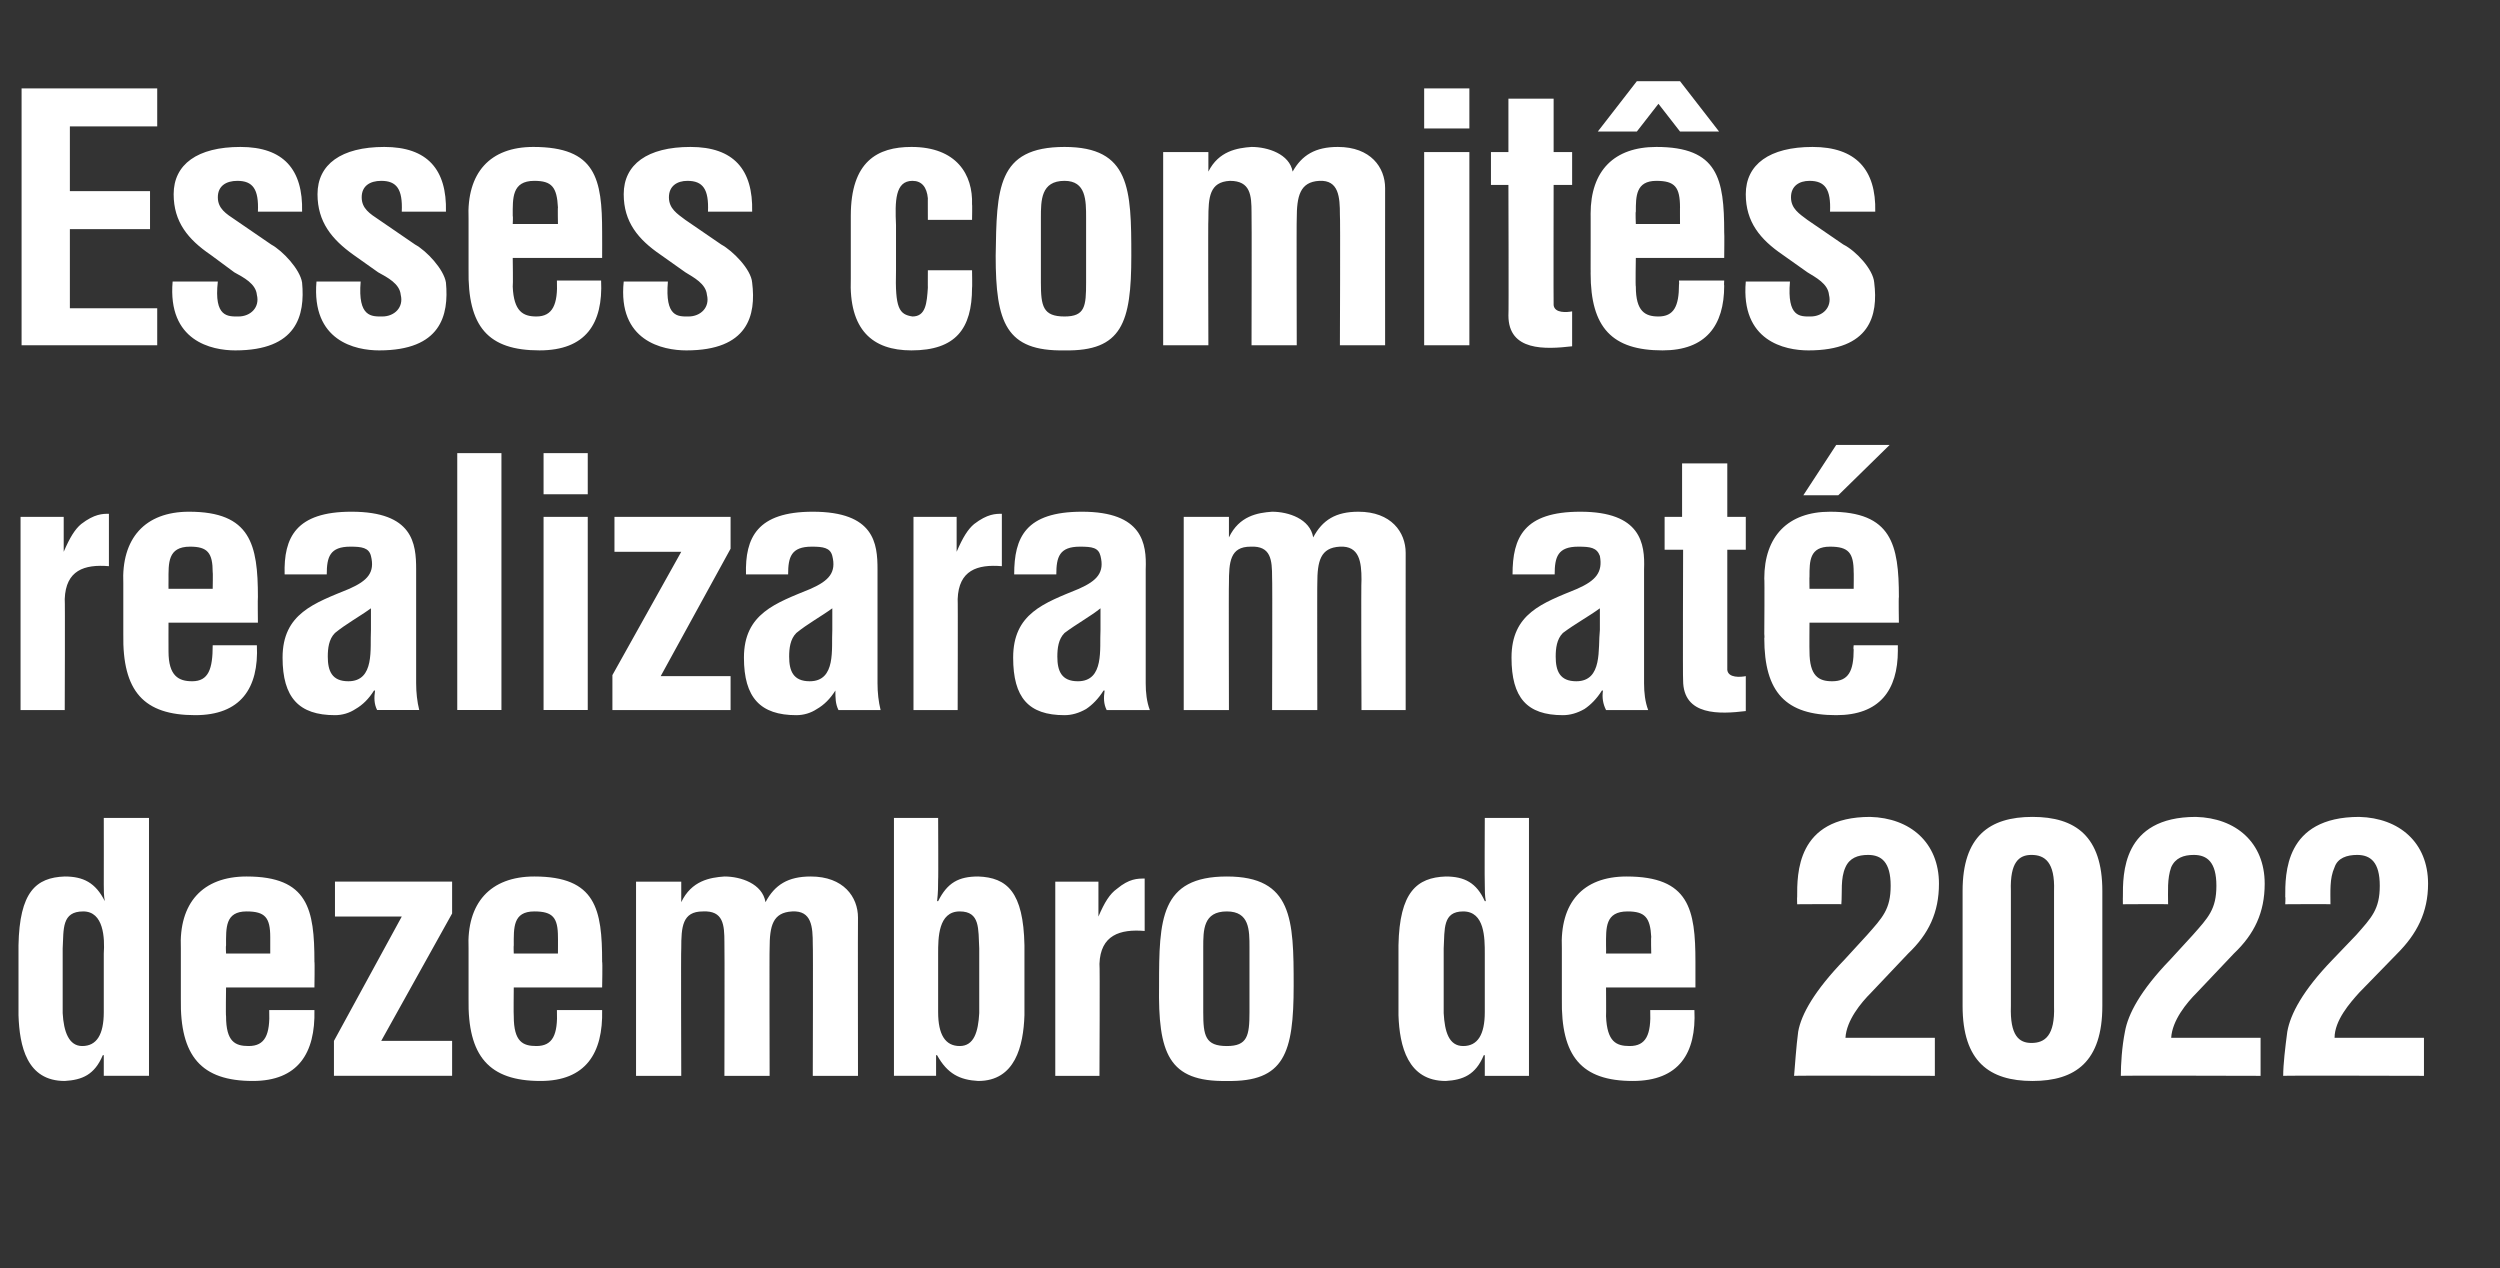
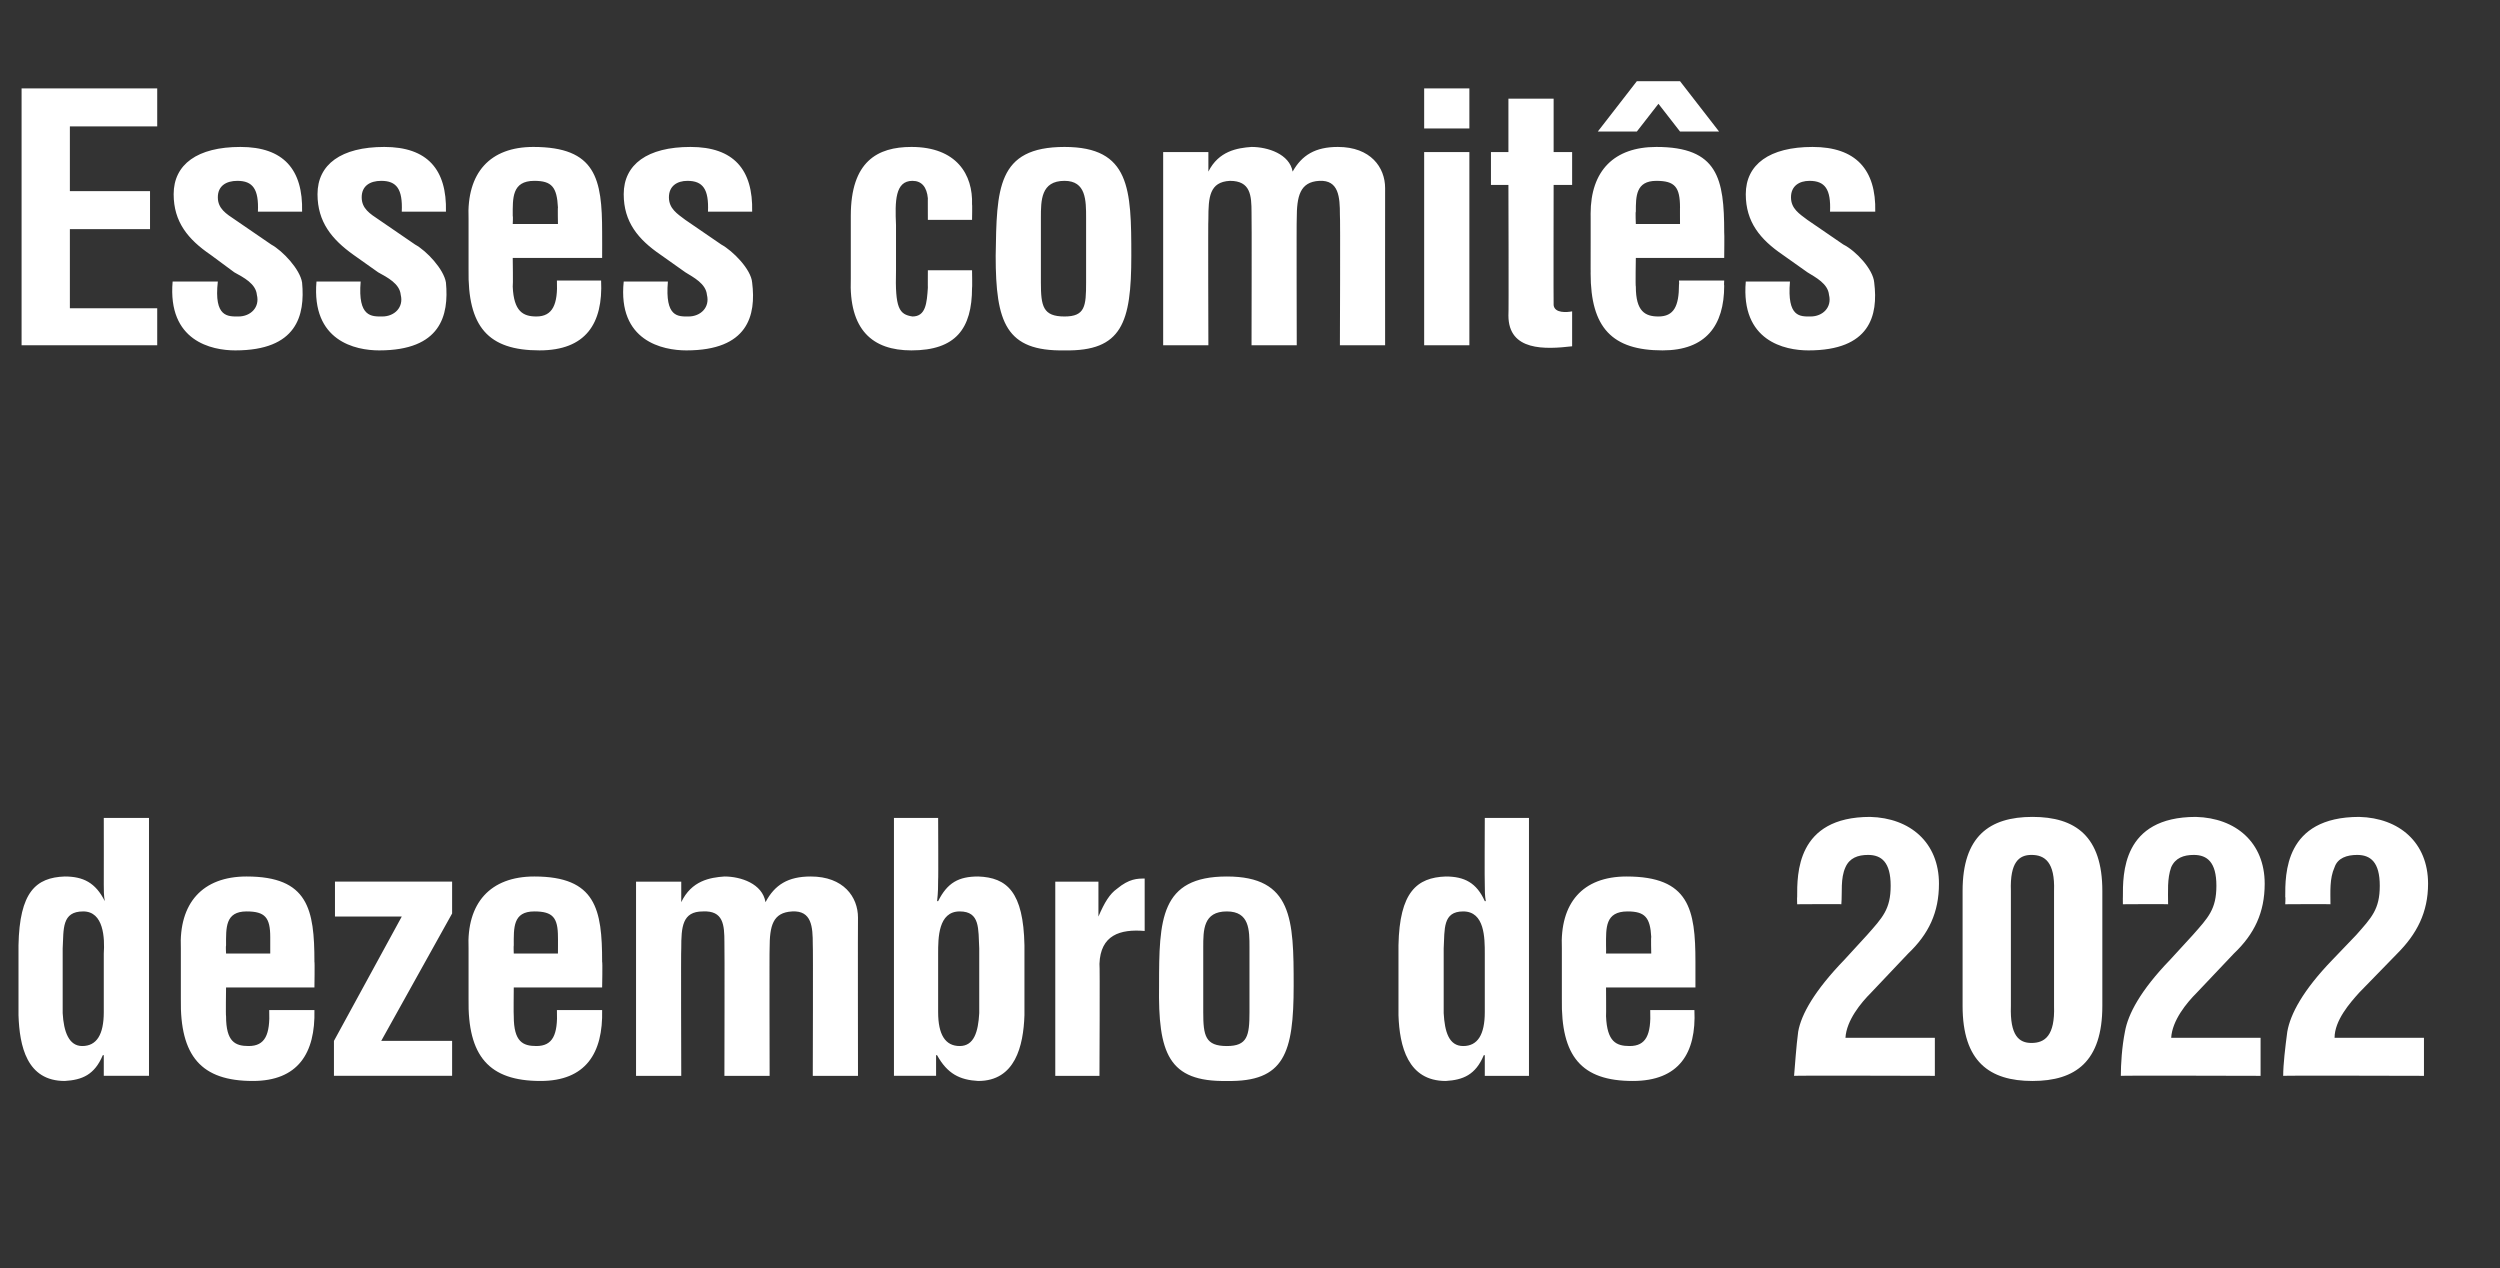
<svg xmlns="http://www.w3.org/2000/svg" version="1.1" width="243.3px" height="123.4px" viewBox="0 -2 243.3 123.4" style="top:-2px">
  <rect x="0" y="-2" width="243.3" height="123.4" fill="#333333" stroke="none" />
  <desc>Esses comit s realizaram at dezembro de 2022</desc>
  <defs />
  <g id="Polygon10438">
    <path d="m10.1 90.8c.1-1.5 0-4.1-2-4.1c-2.1 0-1.9 1.7-2 3.6c0 0 0 6.3 0 6.3c.1 1.8.6 3.2 1.9 3.2c1.4 0 2.1-1.1 2.1-3.3c0 0 0-5.7 0-5.7zm0 9.9c0 0-.05-.04-.1 0c-.8 1.9-2 2.4-3.7 2.5c-3.7 0-4.4-3.4-4.5-6.4c0 0 0-6.8 0-6.8c.1-5.2 1.7-6.6 4.5-6.7c1.8 0 3 .6 3.9 2.4c0 0 0 0 0 0c-.1-.5-.1-1.1-.1-1.6c.01-.03 0-6.5 0-6.5l4.4 0l0 25.1l-4.4 0l0-2zm7.5-10.4c-.2-4.4 2.1-7 6.4-7c6 0 6.6 3.2 6.6 8.3c.04.01 0 2.5 0 2.5l-8.6 0c0 0-.04 2.78 0 2.8c0 2.5.9 2.9 2.2 2.9c1.6 0 2.1-1.1 2-3.5c0 0 4.4 0 4.4 0c.1 4.2-1.6 6.9-6 6.9c-5 0-7.1-2.4-7-8c0 0 0-4.9 0-4.9zm8.7.5c0 0 0-1.63 0-1.6c0-1.9-.5-2.5-2.3-2.5c-2.1 0-2 1.6-2 3.3c-.04.04 0 .8 0 .8l4.3 0zm10.8 8.5l6.9 0l0 3.4l-11.5 0l0-3.4l6.6-12.1l-6.5 0l0-3.4l11.4 0l0 3.1l-6.9 12.4zm8.5-9c-.2-4.4 2.1-7 6.4-7c6 0 6.6 3.2 6.6 8.3c.05.01 0 2.5 0 2.5l-8.6 0c0 0-.03 2.78 0 2.8c0 2.5.9 2.9 2.2 2.9c1.6 0 2.1-1.1 2-3.5c0 0 4.4 0 4.4 0c.1 4.2-1.6 6.9-6 6.9c-5 0-7.1-2.4-7-8c0 0 0-4.9 0-4.9zm8.7.5c0 0 .01-1.63 0-1.6c0-1.9-.5-2.5-2.3-2.5c-2.1 0-2 1.6-2 3.3c-.03.04 0 .8 0 .8l4.3 0zm12-5c0 0 .03-.03 0 0c1-2.1 2.8-2.4 4.2-2.5c1.6 0 3.7.7 4 2.5c0 0 0 0 0 0c.9-1.7 2.2-2.5 4.4-2.5c3.2 0 4.6 2 4.6 4c-.02.04 0 15.4 0 15.4l-4.4 0c0 0 .04-12.76 0-12.8c0-1.7-.1-3.3-2-3.2c-1.9.1-2.2 1.4-2.2 3.6c-.03-.03 0 12.4 0 12.4l-4.4 0c0 0 .03-12.99 0-13c0-1.7-.1-3.1-2.1-3c-2 0-2.1 1.5-2.1 3.6c-.04-.03 0 12.4 0 12.4l-4.4 0l0-18.9l4.4 0l0 2zm25 10.7c0 2.2.7 3.3 2.1 3.3c1.4 0 1.8-1.4 1.9-3.2c0 0 0-6.3 0-6.3c-.1-1.9.1-3.6-1.9-3.6c-2.1 0-2.1 2.6-2.1 4.1c0 0 0 5.7 0 5.7zm-4.3-18.9l4.3 0c0 0 .03 6.03 0 6c0 .6 0 1.2-.1 2.1c0 0 .1 0 .1 0c.9-1.8 2-2.4 3.9-2.4c2.8.1 4.4 1.5 4.5 6.7c0 0 0 6.8 0 6.8c-.1 3-.9 6.4-4.5 6.4c-1.8-.1-3-.7-4-2.5c-.01-.04-.1 0-.1 0l0 2l-4.1 0l0-25.1zm19.9 9.6c0 0 .05-.03 0 0c.6-1.4 1.1-2.2 1.8-2.7c1.2-1 2-1 2.7-1c0 0 0 5.1 0 5.1c-2.4-.2-4.3.4-4.4 3.2c.05-.02 0 10.9 0 10.9l-4.3 0l0-18.9l4.2 0l0 3.4zm10.2 9.3c0 2.3.2 3.3 2.3 3.3c2 0 2.2-1 2.2-3.3c0 0 0-6.3 0-6.3c0-1.7 0-3.5-2.2-3.5c-2.3 0-2.3 1.8-2.3 3.5c0 0 0 6.3 0 6.3zm-4.3-2.6c0-6.4.1-10.6 6.6-10.6c6.4 0 6.5 4.2 6.5 10.6c0 6.6-.9 9.4-6.5 9.3c-5.7.1-6.7-2.7-6.6-9.3zm31.7-3.1c0-1.5 0-4.1-2.1-4.1c-2 0-1.8 1.7-1.9 3.6c0 0 0 6.3 0 6.3c.1 1.8.5 3.2 1.9 3.2c1.4 0 2.1-1.1 2.1-3.3c0 0 0-5.7 0-5.7zm0 9.9c0 0-.1-.04-.1 0c-.8 1.9-2 2.4-3.7 2.5c-3.7 0-4.5-3.4-4.6-6.4c0 0 0-6.8 0-6.8c.1-5.2 1.8-6.6 4.6-6.7c1.8 0 3 .6 3.8 2.4c0 0 .1 0 .1 0c-.1-.5-.1-1.1-.1-1.6c-.03-.03 0-6.5 0-6.5l4.3 0l0 25.1l-4.3 0l0-2zm7.5-10.4c-.2-4.4 2-7 6.3-7c6.1 0 6.7 3.2 6.7 8.3c0 .01 0 2.5 0 2.5l-8.7 0c0 0 .02 2.78 0 2.8c.1 2.5 1 2.9 2.3 2.9c1.6 0 2.1-1.1 2-3.5c0 0 4.3 0 4.3 0c.2 4.2-1.5 6.9-6 6.9c-5 0-7-2.4-6.9-8c0 0 0-4.9 0-4.9zm8.7.5c0 0-.04-1.63 0-1.6c-.1-1.9-.6-2.5-2.3-2.5c-2.2 0-2.1 1.6-2.1 3.3c.02.04 0 .8 0 .8l4.4 0zm13.9 11.9c.1-1.1.2-2.8.4-4.3c.3-1.7 1.6-4 4.5-7c0 0 2.2-2.4 2.2-2.4c1.5-1.7 2.3-2.5 2.3-4.8c0-2.3-.9-3-2.2-3c-1 0-1.8.3-2.2 1.2c-.5 1.1-.3 2.4-.4 3.6c.05-.03-4.3 0-4.3 0c0 0-.02-.73 0-.7c0-2.2-.1-7.8 7.1-7.8c3.9.1 6.7 2.5 6.7 6.5c0 2.8-1 4.9-3 6.8c0 0-3.6 3.8-3.6 3.8c-1 1-2.4 2.7-2.5 4.4c.02-.01 8.7 0 8.7 0l0 3.7c0 0-13.66-.04-13.7 0zm21.1-6.8c-.1 2.9.8 3.6 2 3.6c1.3 0 2.3-.7 2.2-3.6c0 0 0-11.2 0-11.2c.1-2.8-.9-3.5-2.2-3.5c-1.2 0-2.1.7-2 3.5c0 0 0 11.2 0 11.2zm-4.7-11.2c0-5.3 2.6-7.2 6.8-7.2c4.2 0 6.8 1.9 6.8 7.2c0 0 0 11.2 0 11.2c0 5.4-2.6 7.3-6.8 7.3c-4.2 0-6.8-1.9-6.8-7.3c0 0 0-11.2 0-11.2zm15.4 18c0-1.1.1-2.8.4-4.3c.3-1.7 1.5-4 4.4-7c0 0 2.2-2.4 2.2-2.4c1.5-1.7 2.3-2.5 2.3-4.8c0-2.3-.9-3-2.2-3c-1 0-1.8.3-2.2 1.2c-.4 1.1-.3 2.4-.3 3.6c-.04-.03-4.4 0-4.4 0c0 0-.01-.73 0-.7c0-2.2-.1-7.8 7.1-7.8c3.9.1 6.7 2.5 6.7 6.5c0 2.8-1 4.9-3 6.8c0 0-3.6 3.8-3.6 3.8c-1 1-2.4 2.7-2.5 4.4c.03-.01 8.7 0 8.7 0l0 3.7c0 0-13.65-.04-13.6 0zm15.8 0c0-1.1.2-2.8.4-4.3c.3-1.7 1.5-4 4.4-7c0 0 2.3-2.4 2.3-2.4c1.5-1.7 2.3-2.5 2.3-4.8c0-2.3-.9-3-2.2-3c-1 0-1.9.3-2.2 1.2c-.5 1.1-.4 2.4-.4 3.6c.02-.03-4.4 0-4.4 0c0 0 .04-.73 0-.7c0-2.2-.1-7.8 7.2-7.8c3.9.1 6.7 2.5 6.7 6.5c0 2.8-1.1 4.9-3 6.8c0 0-3.7 3.8-3.7 3.8c-.9 1-2.4 2.7-2.4 4.4c-.02-.01 8.7 0 8.7 0l0 3.7c0 0-13.69-.04-13.7 0z" stroke="none" fill="#fff" />
  </g>
  <g id="Polygon10437">
-     <path d="m6.2 51.7c0 0 .04-.04 0 0c.6-1.4 1.1-2.2 1.7-2.7c1.3-1 2.1-1 2.7-1c0 0 0 5.1 0 5.1c-2.4-.2-4.2.4-4.3 3.2c.04-.03 0 10.8 0 10.8l-4.3 0l0-18.8l4.2 0l0 3.4zm5.8 3.1c-.2-4.4 2.1-7 6.4-7c6 0 6.7 3.2 6.7 8.3c-.03 0 0 2.5 0 2.5l-8.7 0c0 0-.01 2.77 0 2.8c0 2.4 1 2.9 2.3 2.9c1.6 0 2-1.2 2-3.5c0 0 4.3 0 4.3 0c.2 4.2-1.6 6.8-6 6.8c-5 0-7.1-2.3-7-7.9c0 0 0-4.9 0-4.9zm8.7.5c0 0 .03-1.64 0-1.6c0-1.9-.5-2.5-2.2-2.5c-2.2 0-2.1 1.6-2.1 3.3c-.01.03 0 .8 0 .8l4.3 0zm16 11.8c-.3-.6-.3-1.2-.2-1.9c0 0-.1 0-.1 0c-.5.8-1.1 1.4-1.8 1.8c-.6.4-1.3.6-2 .6c-3.5 0-5.1-1.7-5.1-5.6c0-4.3 3.1-5.3 6.5-6.7c1.8-.8 2.5-1.6 2.1-3.2c-.2-.8-.9-.9-2-.9c-2 0-2.3 1-2.3 2.7c0 0-4.1 0-4.1 0c-.1-3.6 1.1-6.1 6.5-6.1c6 0 6.3 3.1 6.3 5.6c0 0 0 11.1 0 11.1c0 .9.1 1.8.3 2.6c0 0-4.1 0-4.1 0zm-.6-9.9c-1.1.8-2.4 1.5-3.5 2.4c-.6.6-.7 1.5-.7 2.3c0 1.4.4 2.4 2 2.4c2.6 0 2.1-3.2 2.2-5c0 0 0-2.1 0-2.1zm8.4 9.9l0-25l4.3 0l0 25l-4.3 0zm8.4 0l0-18.8l4.3 0l0 18.8l-4.3 0zm0-21l0-4l4.3 0l0 4l-4.3 0zm11.4 17.7l6.8 0l0 3.3l-11.5 0l0-3.4l6.7-12l-6.5 0l0-3.4l11.3 0l0 3.1l-6.8 12.4zm17.3 3.3c-.3-.6-.3-1.2-.3-1.9c0 0 0 0 0 0c-.5.8-1.1 1.4-1.8 1.8c-.6.4-1.3.6-2 .6c-3.5 0-5.1-1.7-5.1-5.6c0-4.3 3.1-5.3 6.5-6.7c1.8-.8 2.5-1.6 2.1-3.2c-.2-.8-.9-.9-2-.9c-2 0-2.3 1-2.3 2.7c0 0-4.1 0-4.1 0c-.1-3.6 1.1-6.1 6.5-6.1c6 0 6.3 3.1 6.3 5.6c0 0 0 11.1 0 11.1c0 .9.1 1.8.3 2.6c0 0-4.1 0-4.1 0zm-.6-9.9c-1.1.8-2.4 1.5-3.5 2.4c-.6.6-.7 1.5-.7 2.3c0 1.4.4 2.4 2 2.4c2.6 0 2.1-3.2 2.2-5c0 0 0-2.1 0-2.1zm12.1-5.5c0 0 .03-.04 0 0c.6-1.4 1.1-2.2 1.7-2.7c1.3-1 2.1-1 2.7-1c0 0 0 5.1 0 5.1c-2.4-.2-4.2.4-4.3 3.2c.03-.03 0 10.8 0 10.8l-4.3 0l0-18.8l4.2 0l0 3.4zm14.6 15.4c-.3-.6-.3-1.2-.2-1.9c0 0-.1 0-.1 0c-.5.8-1.1 1.4-1.7 1.8c-.7.4-1.4.6-2.1.6c-3.5 0-5-1.7-5-5.6c0-4.3 3-5.3 6.4-6.7c1.8-.8 2.5-1.6 2.1-3.2c-.2-.8-.8-.9-2-.9c-2 0-2.3 1-2.3 2.7c0 0-4.1 0-4.1 0c0-3.6 1.1-6.1 6.6-6.1c5.9 0 6.3 3.1 6.2 5.6c0 0 0 11.1 0 11.1c0 .9.1 1.8.4 2.6c0 0-4.2 0-4.2 0zm-.6-9.9c-1 .8-2.3 1.5-3.5 2.4c-.6.6-.7 1.5-.7 2.3c0 1.4.4 2.4 2 2.4c2.6 0 2.1-3.2 2.2-5c0 0 0-2.1 0-2.1zm12.5-6.9c0 0 .03-.04 0 0c1-2.1 2.8-2.4 4.2-2.5c1.6 0 3.7.7 4 2.5c0 0 0 0 0 0c.9-1.7 2.2-2.5 4.4-2.5c3.2 0 4.6 2 4.6 4c-.01.03 0 15.3 0 15.3l-4.3 0c0 0-.05-12.67 0-12.7c0-1.7-.2-3.3-2.1-3.2c-1.9.1-2.2 1.4-2.2 3.6c-.02-.04 0 12.3 0 12.3l-4.4 0c0 0 .04-12.9 0-12.9c0-1.7-.1-3.1-2.1-3c-2 0-2.1 1.5-2.1 3.6c-.03-.04 0 12.3 0 12.3l-4.4 0l0-18.8l4.4 0l0 2zm36.7 16.8c-.3-.6-.4-1.2-.3-1.9c0 0-.1 0-.1 0c-.5.8-1.1 1.4-1.7 1.8c-.7.4-1.4.6-2.1.6c-3.5 0-5-1.7-5-5.6c0-4.3 3-5.3 6.4-6.7c1.8-.8 2.5-1.6 2.2-3.2c-.3-.8-.9-.9-2.1-.9c-2 0-2.3 1-2.3 2.7c0 0-4.1 0-4.1 0c0-3.6 1.1-6.1 6.6-6.1c5.9 0 6.3 3.1 6.2 5.6c0 0 0 11.1 0 11.1c0 .9.1 1.8.4 2.6c0 0-4.1 0-4.1 0zm-.6-9.9c-1.1.8-2.4 1.5-3.6 2.4c-.6.6-.7 1.5-.7 2.3c0 1.4.4 2.4 2 2.4c2.6 0 2.1-3.2 2.3-5c0 0 0-2.1 0-2.1zm14.2 10c-2.5.3-6.1.5-6.1-3c-.04.04 0-12.7 0-12.7l-1.8 0l0-3.2l1.7 0l0-5.2l4.4 0l0 5.2l1.8 0l0 3.2l-1.8 0c0 0 0 11.68 0 11.7c.1.8 1.3.7 1.8.6c0 0 0 3.4 0 3.4zm1.8-12.9c0-4.1 2.3-6.5 6.4-6.5c6 0 6.7 3.2 6.7 8.3c-.04 0 0 2.5 0 2.5l-8.7 0c0 0-.02 2.77 0 2.8c0 2.4.9 2.9 2.2 2.9c1.6 0 2.1-1 2.1-3.1c-.05-.03 0-.4 0-.4l4.3 0c0 0-.01.51 0 .5c0 3.9-1.8 6.3-6 6.3c-4.9 0-7-2.2-7-7.5c.04 0 0-.4 0-.4c0 0 .04-5.44 0-5.4zm8.7 1c0 0 .02-1.64 0-1.6c0-1.9-.5-2.5-2.3-2.5c-2 0-2 1.4-2 2.9c-.02 0 0 1.2 0 1.2l4.3 0zm-1.7-14l5.2 0l-5 4.9l-3.4 0l3.2-4.9z" stroke="none" fill="#fff" />
-   </g>
+     </g>
  <g id="Polygon10436">
    <path d="m2.1 31.6l0-25l13.2 0l0 3.7l-8.5 0l0 6.3l7.8 0l0 3.7l-7.8 0l0 7.7l8.5 0l0 3.6l-13.2 0zm19.1-6.2c-.4 3.5 1 3.4 2 3.4c1.2 0 2.1-.9 1.8-2.1c-.1-1.1-1.3-1.7-2.2-2.2c0 0-2.3-1.7-2.3-1.7c-2.2-1.5-3.6-3.2-3.6-5.9c0-2.9 2.3-4.6 6.5-4.6c4.2 0 6.1 2.2 6 6.3c0 0-4.3 0-4.3 0c.1-2.2-.5-3-2-3c-1.1 0-1.9.5-1.9 1.6c0 1.1.8 1.6 1.7 2.2c0 0 3.5 2.4 3.5 2.4c1.1.6 2.8 2.4 3 3.7c.3 3.2-.5 6.6-6.5 6.6c-2.3 0-6.6-.9-6.1-6.7c0 0 4.4 0 4.4 0zm13.9 0c-.3 3.5 1.1 3.4 2.1 3.4c1.2 0 2.1-.9 1.8-2.1c-.1-1.1-1.3-1.7-2.2-2.2c0 0-2.4-1.7-2.4-1.7c-2.1-1.5-3.5-3.2-3.5-5.9c0-2.9 2.3-4.6 6.5-4.6c4.2 0 6.1 2.2 6 6.3c0 0-4.3 0-4.3 0c.1-2.2-.5-3-2-3c-1.1 0-1.9.5-1.9 1.6c0 1.1.8 1.6 1.7 2.2c0 0 3.5 2.4 3.5 2.4c1.1.6 2.8 2.4 3 3.7c.3 3.2-.5 6.6-6.5 6.6c-2.3 0-6.6-.9-6.1-6.7c0 0 4.3 0 4.3 0zm10.5-6.1c-.2-4.5 2.1-7 6.3-7c6.1 0 6.7 3.1 6.7 8.3c.01-.01 0 2.5 0 2.5l-8.7 0c0 0 .04 2.76 0 2.8c.1 2.4 1 2.9 2.3 2.9c1.6 0 2.1-1.2 2-3.5c0 0 4.3 0 4.3 0c.2 4.2-1.5 6.8-6 6.8c-5 0-7-2.3-6.9-7.9c0 0 0-4.9 0-4.9zm8.7.5c0 0-.03-1.65 0-1.6c-.1-2-.6-2.6-2.3-2.6c-2.2 0-2.1 1.7-2.1 3.4c.04.02 0 .8 0 .8l4.4 0zm10.7 5.6c-.3 3.5 1 3.4 2 3.4c1.2 0 2.1-.9 1.8-2.1c-.1-1.1-1.3-1.7-2.1-2.2c0 0-2.4-1.7-2.4-1.7c-2.2-1.5-3.6-3.2-3.6-5.9c0-2.9 2.3-4.6 6.5-4.6c4.2 0 6.1 2.2 6 6.3c0 0-4.3 0-4.3 0c.1-2.2-.5-3-2-3c-1 0-1.8.5-1.8 1.6c0 1.1.8 1.6 1.6 2.2c0 0 3.5 2.4 3.5 2.4c1.1.6 2.9 2.4 3 3.7c.4 3.2-.4 6.6-6.4 6.6c-2.3 0-6.7-.9-6.1-6.7c0 0 4.3 0 4.3 0zm25.3-6c0 0-.01-2.15 0-2.1c-.1-1.1-.6-1.7-1.5-1.7c-1.7 0-1.7 2-1.6 4.3c0 0 0 4.4 0 4.4c-.1 3.7.3 4.3 1.6 4.5c1.3 0 1.4-1.3 1.5-2.8c-.01.03 0-1.7 0-1.7l4.3 0c0 0 .03 1.73 0 1.7c0 4-1.6 6.1-5.9 6.1c-3.8 0-6.1-2-5.9-7c0 0 0-6.1 0-6.1c0-5.3 2.6-6.7 5.9-6.7c4.4 0 6 2.7 5.9 5.6c.03-.05 0 1.5 0 1.5l-4.3 0zm11 6.1c0 2.3.2 3.3 2.3 3.3c2 0 2.1-1 2.1-3.3c0 0 0-6.3 0-6.3c0-1.7 0-3.6-2.1-3.6c-2.3 0-2.3 1.9-2.3 3.6c0 0 0 6.3 0 6.3zm-4.4-2.6c.1-6.5.1-10.6 6.7-10.6c6.4 0 6.5 4.1 6.5 10.6c0 6.5-.9 9.3-6.5 9.2c-5.7.1-6.7-2.7-6.7-9.2zm20.7-8.2c0 0 .03.05 0 0c1-2 2.8-2.3 4.2-2.4c1.6 0 3.7.7 4 2.4c0 0 0 0 0 0c.9-1.6 2.2-2.4 4.4-2.4c3.2 0 4.6 2 4.6 4c-.01.02 0 15.3 0 15.3l-4.4 0c0 0 .05-12.68 0-12.7c0-1.7-.1-3.4-2-3.3c-1.9.1-2.2 1.5-2.2 3.7c-.03-.05 0 12.3 0 12.3l-4.4 0c0 0 .03-12.91 0-12.9c0-1.7-.1-3.1-2.1-3.1c-2 .1-2.1 1.6-2.1 3.7c-.04-.05 0 12.3 0 12.3l-4.4 0l0-18.8l4.4 0l0 1.9zm21 16.9l0-18.8l4.4 0l0 18.8l-4.4 0zm0-21.1l0-3.9l4.4 0l0 3.9l-4.4 0zm14.4 21.2c-2.6.3-6.2.5-6.2-3c.04.03 0-12.7 0-12.7l-1.7 0l0-3.2l1.7 0l0-5.2l4.4 0l0 5.2l1.8 0l0 3.2l-1.8 0c0 0-.02 11.66 0 11.7c.1.8 1.3.7 1.8.6c0 0 0 3.4 0 3.4zm1.8-12.9c0-4.2 2.3-6.5 6.4-6.5c6 0 6.6 3.1 6.6 8.3c.03-.01 0 2.5 0 2.5l-8.6 0c0 0-.05 2.76 0 2.8c0 2.4.9 2.9 2.2 2.9c1.5 0 2-1 2-3.1c.03-.04 0-.4 0-.4l4.4 0c0 0-.03.5 0 .5c0 3.9-1.8 6.3-6 6.3c-4.9 0-7-2.2-7-7.5c.01-.01 0-.4 0-.4c0 0 .01-5.45 0-5.4zm8.7 1c0 0-.01-1.65 0-1.6c0-2-.5-2.6-2.3-2.6c-2 0-2 1.5-2 3c-.05-.01 0 1.2 0 1.2l4.3 0zm0-13.9l3.8 4.9l-3.8 0l-2.1-2.7l-2.1 2.7l-3.8 0l3.8-4.9l4.2 0zm10.7 19.5c-.3 3.5 1 3.4 2 3.4c1.2 0 2.1-.9 1.8-2.1c-.1-1.1-1.3-1.7-2.1-2.2c0 0-2.4-1.7-2.4-1.7c-2.2-1.5-3.6-3.2-3.6-5.9c0-2.9 2.3-4.6 6.5-4.6c4.2 0 6.2 2.2 6.1 6.3c0 0-4.4 0-4.4 0c.1-2.2-.5-3-2-3c-1 0-1.8.5-1.8 1.6c0 1.1.8 1.6 1.6 2.2c0 0 3.5 2.4 3.5 2.4c1.2.6 2.9 2.4 3 3.7c.4 3.2-.4 6.6-6.4 6.6c-2.3 0-6.6-.9-6.1-6.7c0 0 4.3 0 4.3 0z" stroke="none" fill="#fff" />
  </g>
</svg>